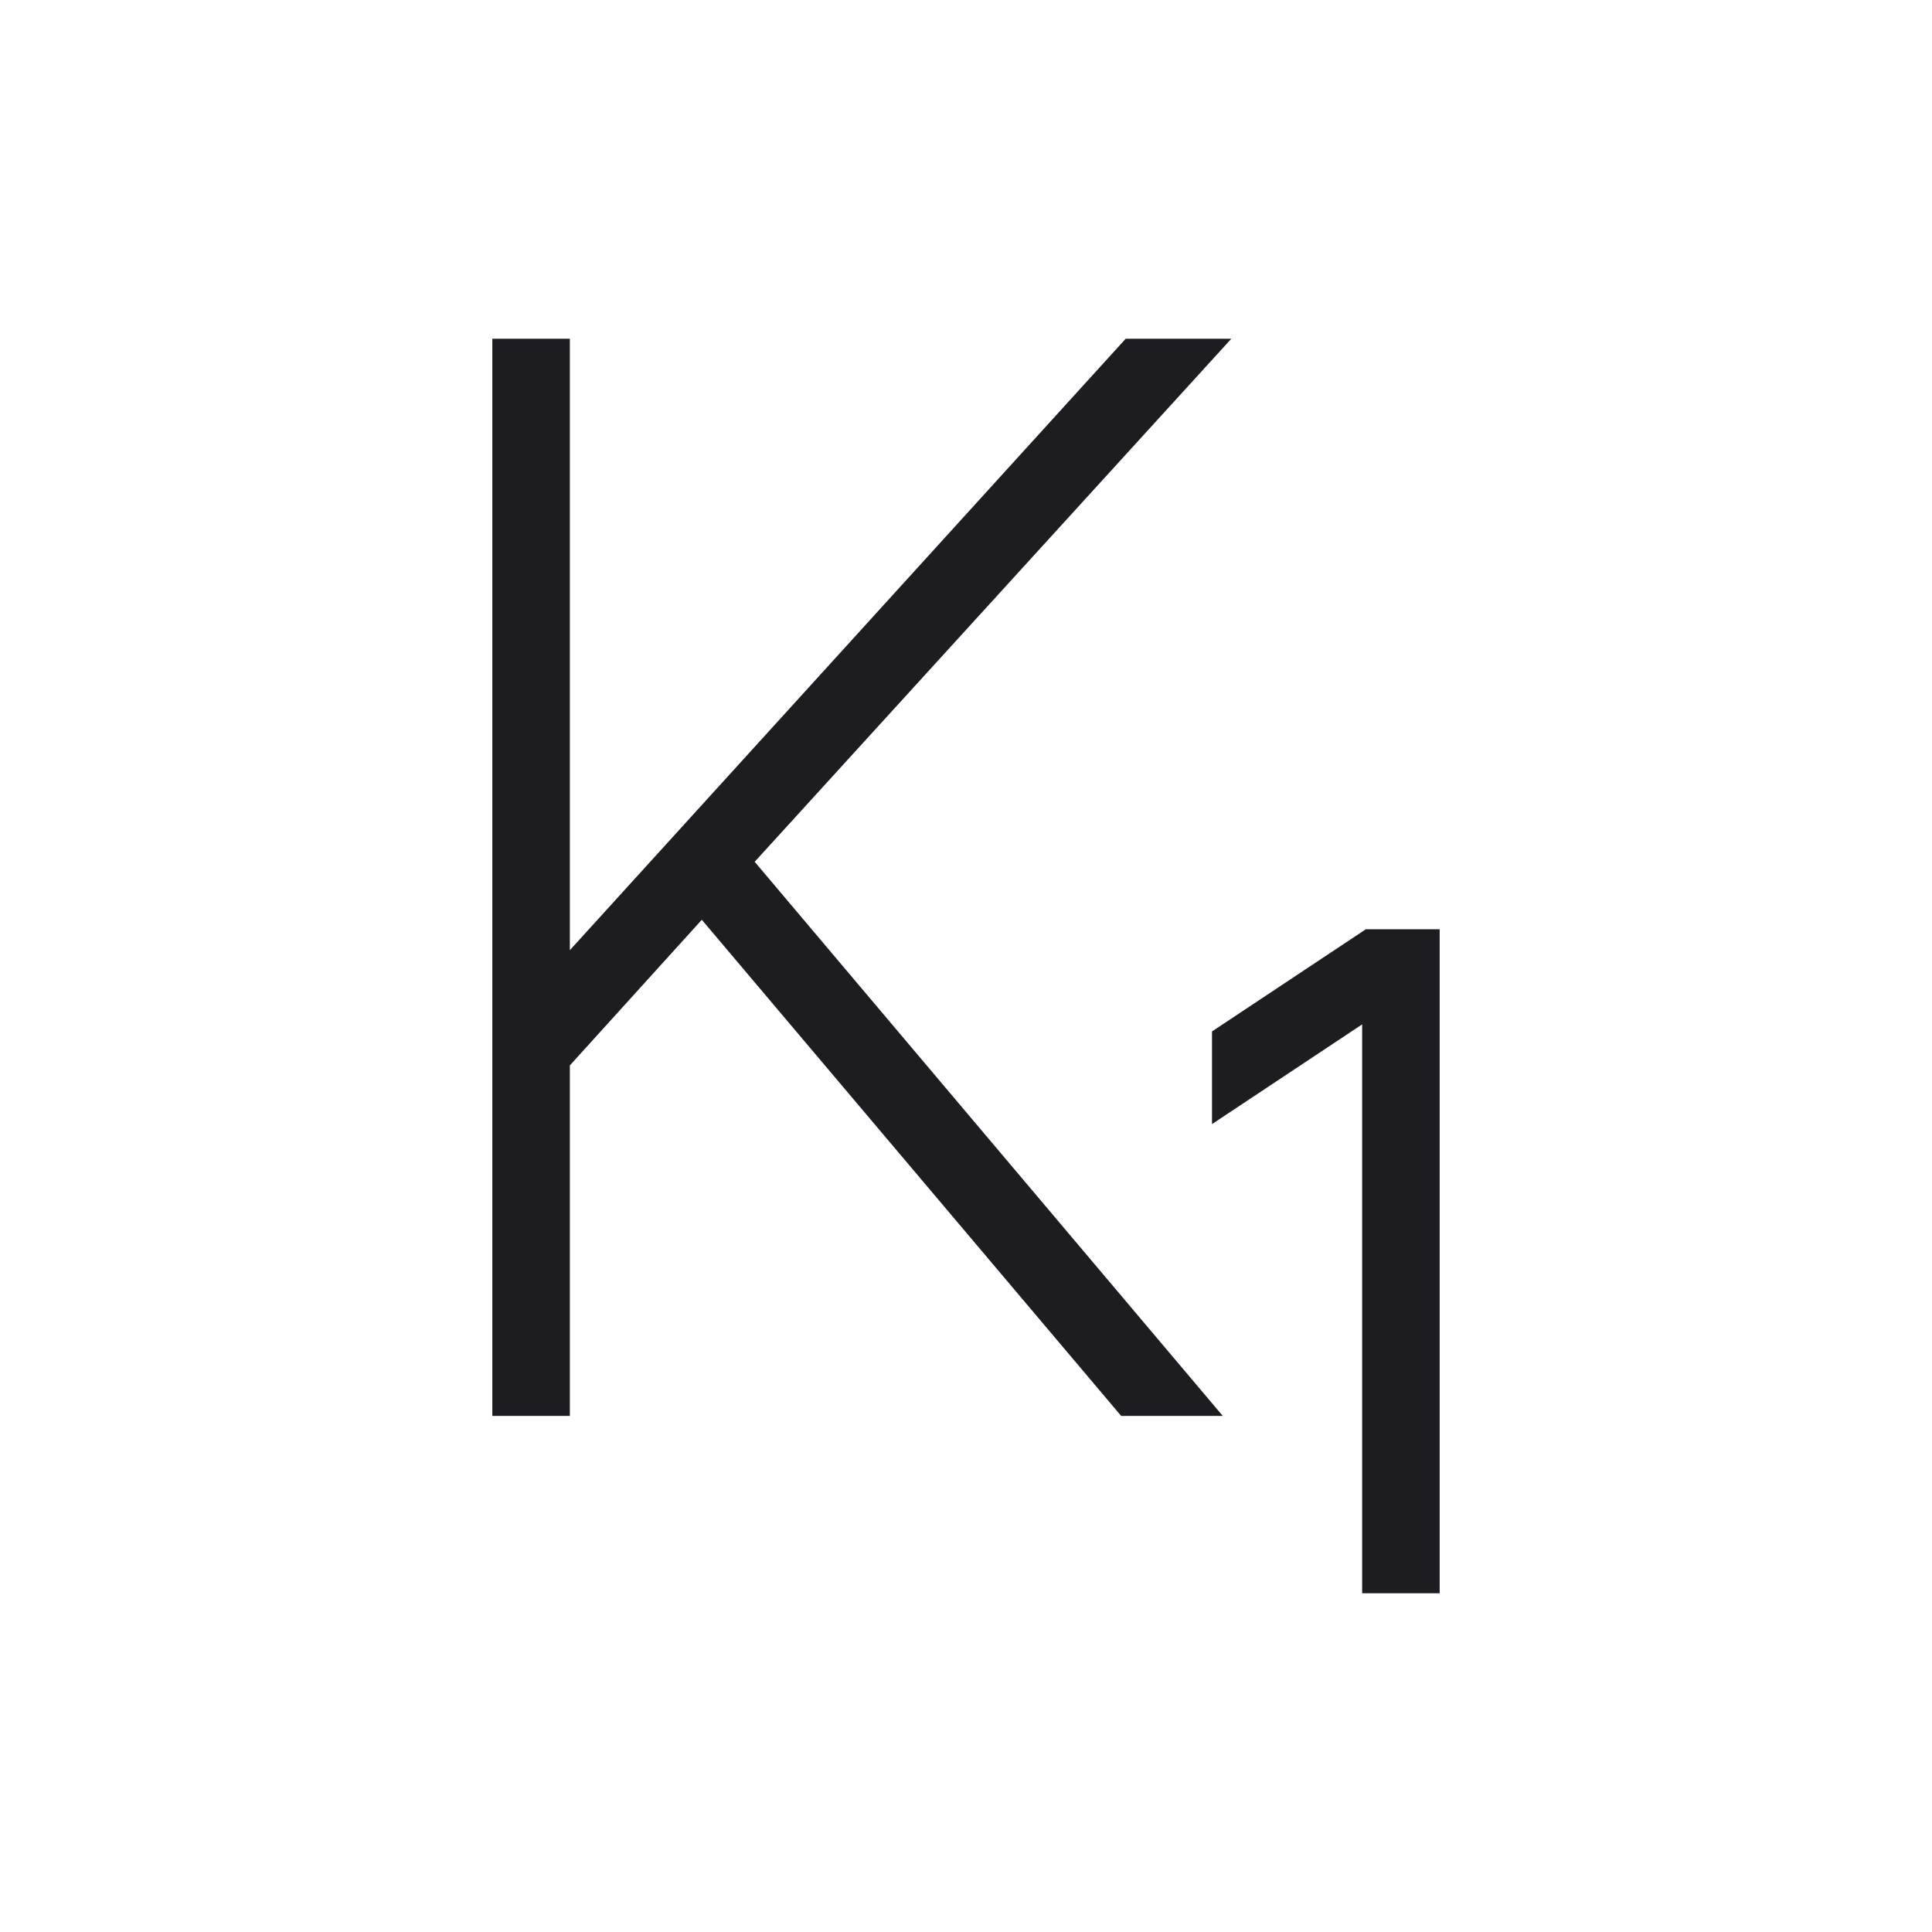
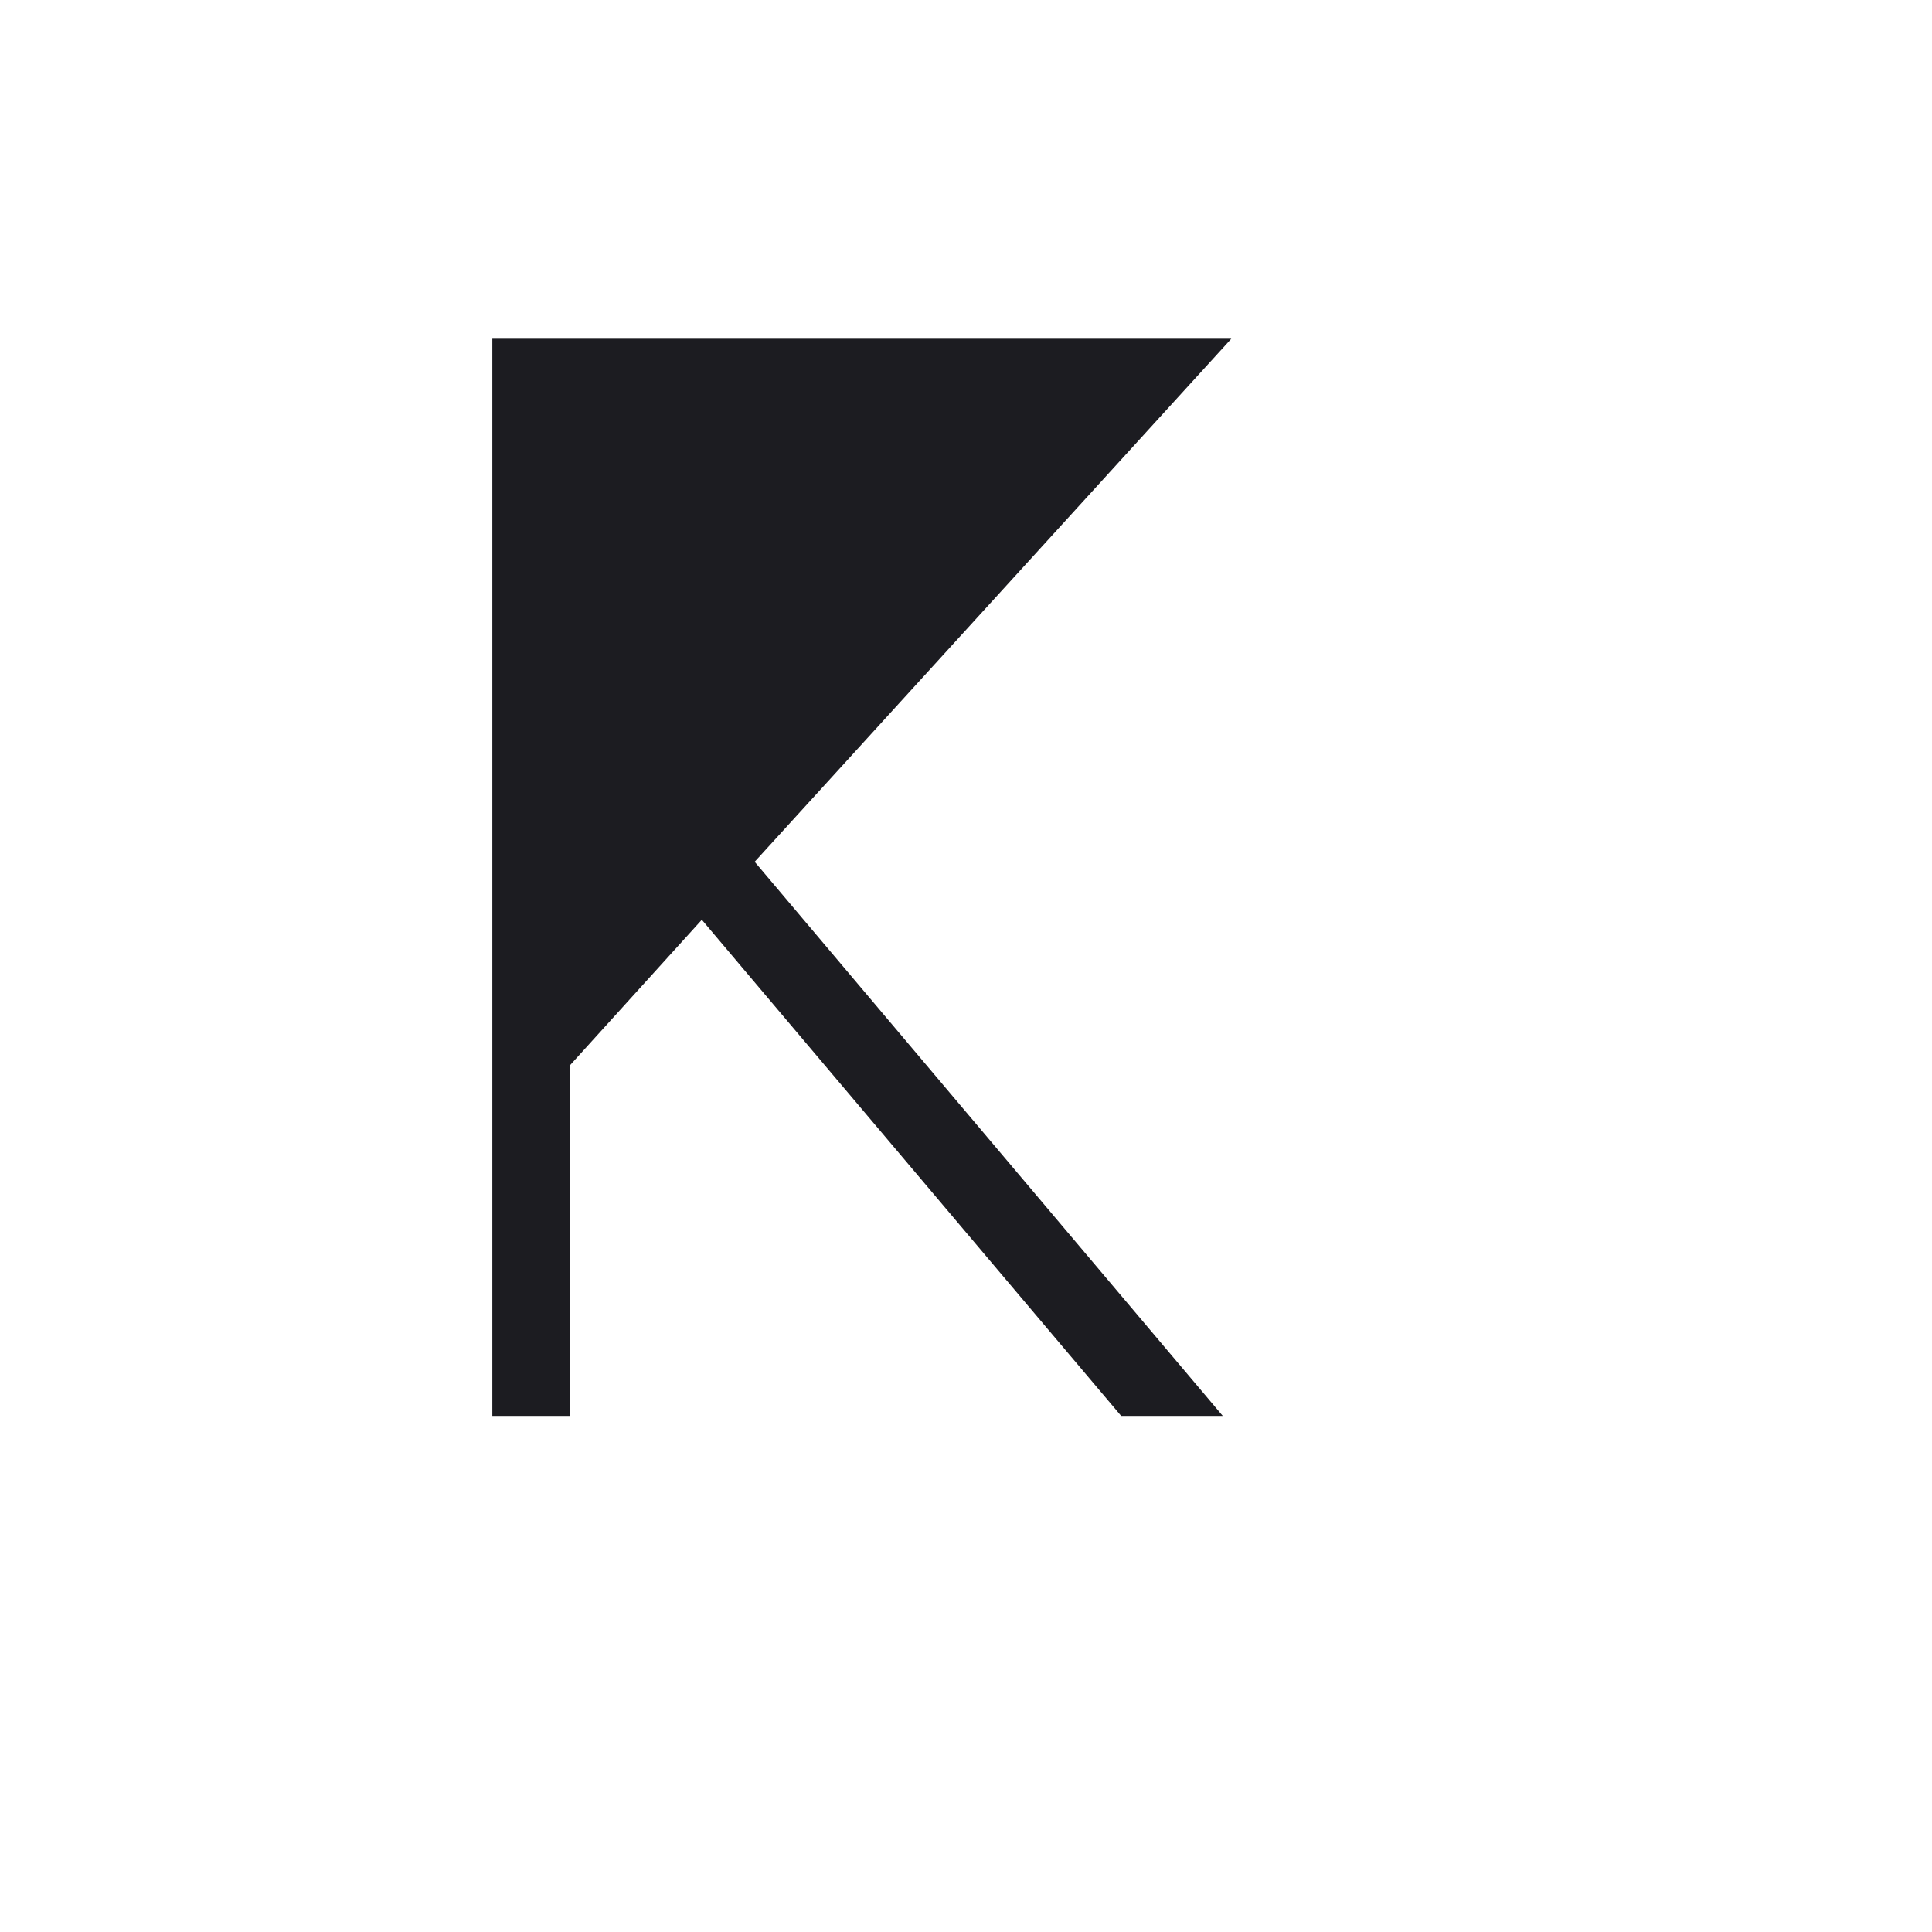
<svg xmlns="http://www.w3.org/2000/svg" width="64" height="64" viewBox="0 0 64 64" fill="none">
-   <path d="M17.059 46.154V11.972H18.127V33.269H18.261L37.621 11.972H39.09L24.002 28.529L38.89 46.154H37.488L23.268 29.33L18.127 35.004V46.154H17.059Z" fill="#1C1C21" stroke="#1C1C21" stroke-width="1.5" />
-   <path d="M45.873 52.029V32.668H45.673L40.899 35.839V34.57L45.472 31.533H46.941V52.029H45.873Z" fill="#1C1C21" stroke="#1C1C21" stroke-width="1.5" />
+   <path d="M17.059 46.154V11.972H18.127H18.261L37.621 11.972H39.09L24.002 28.529L38.89 46.154H37.488L23.268 29.33L18.127 35.004V46.154H17.059Z" fill="#1C1C21" stroke="#1C1C21" stroke-width="1.5" />
</svg>